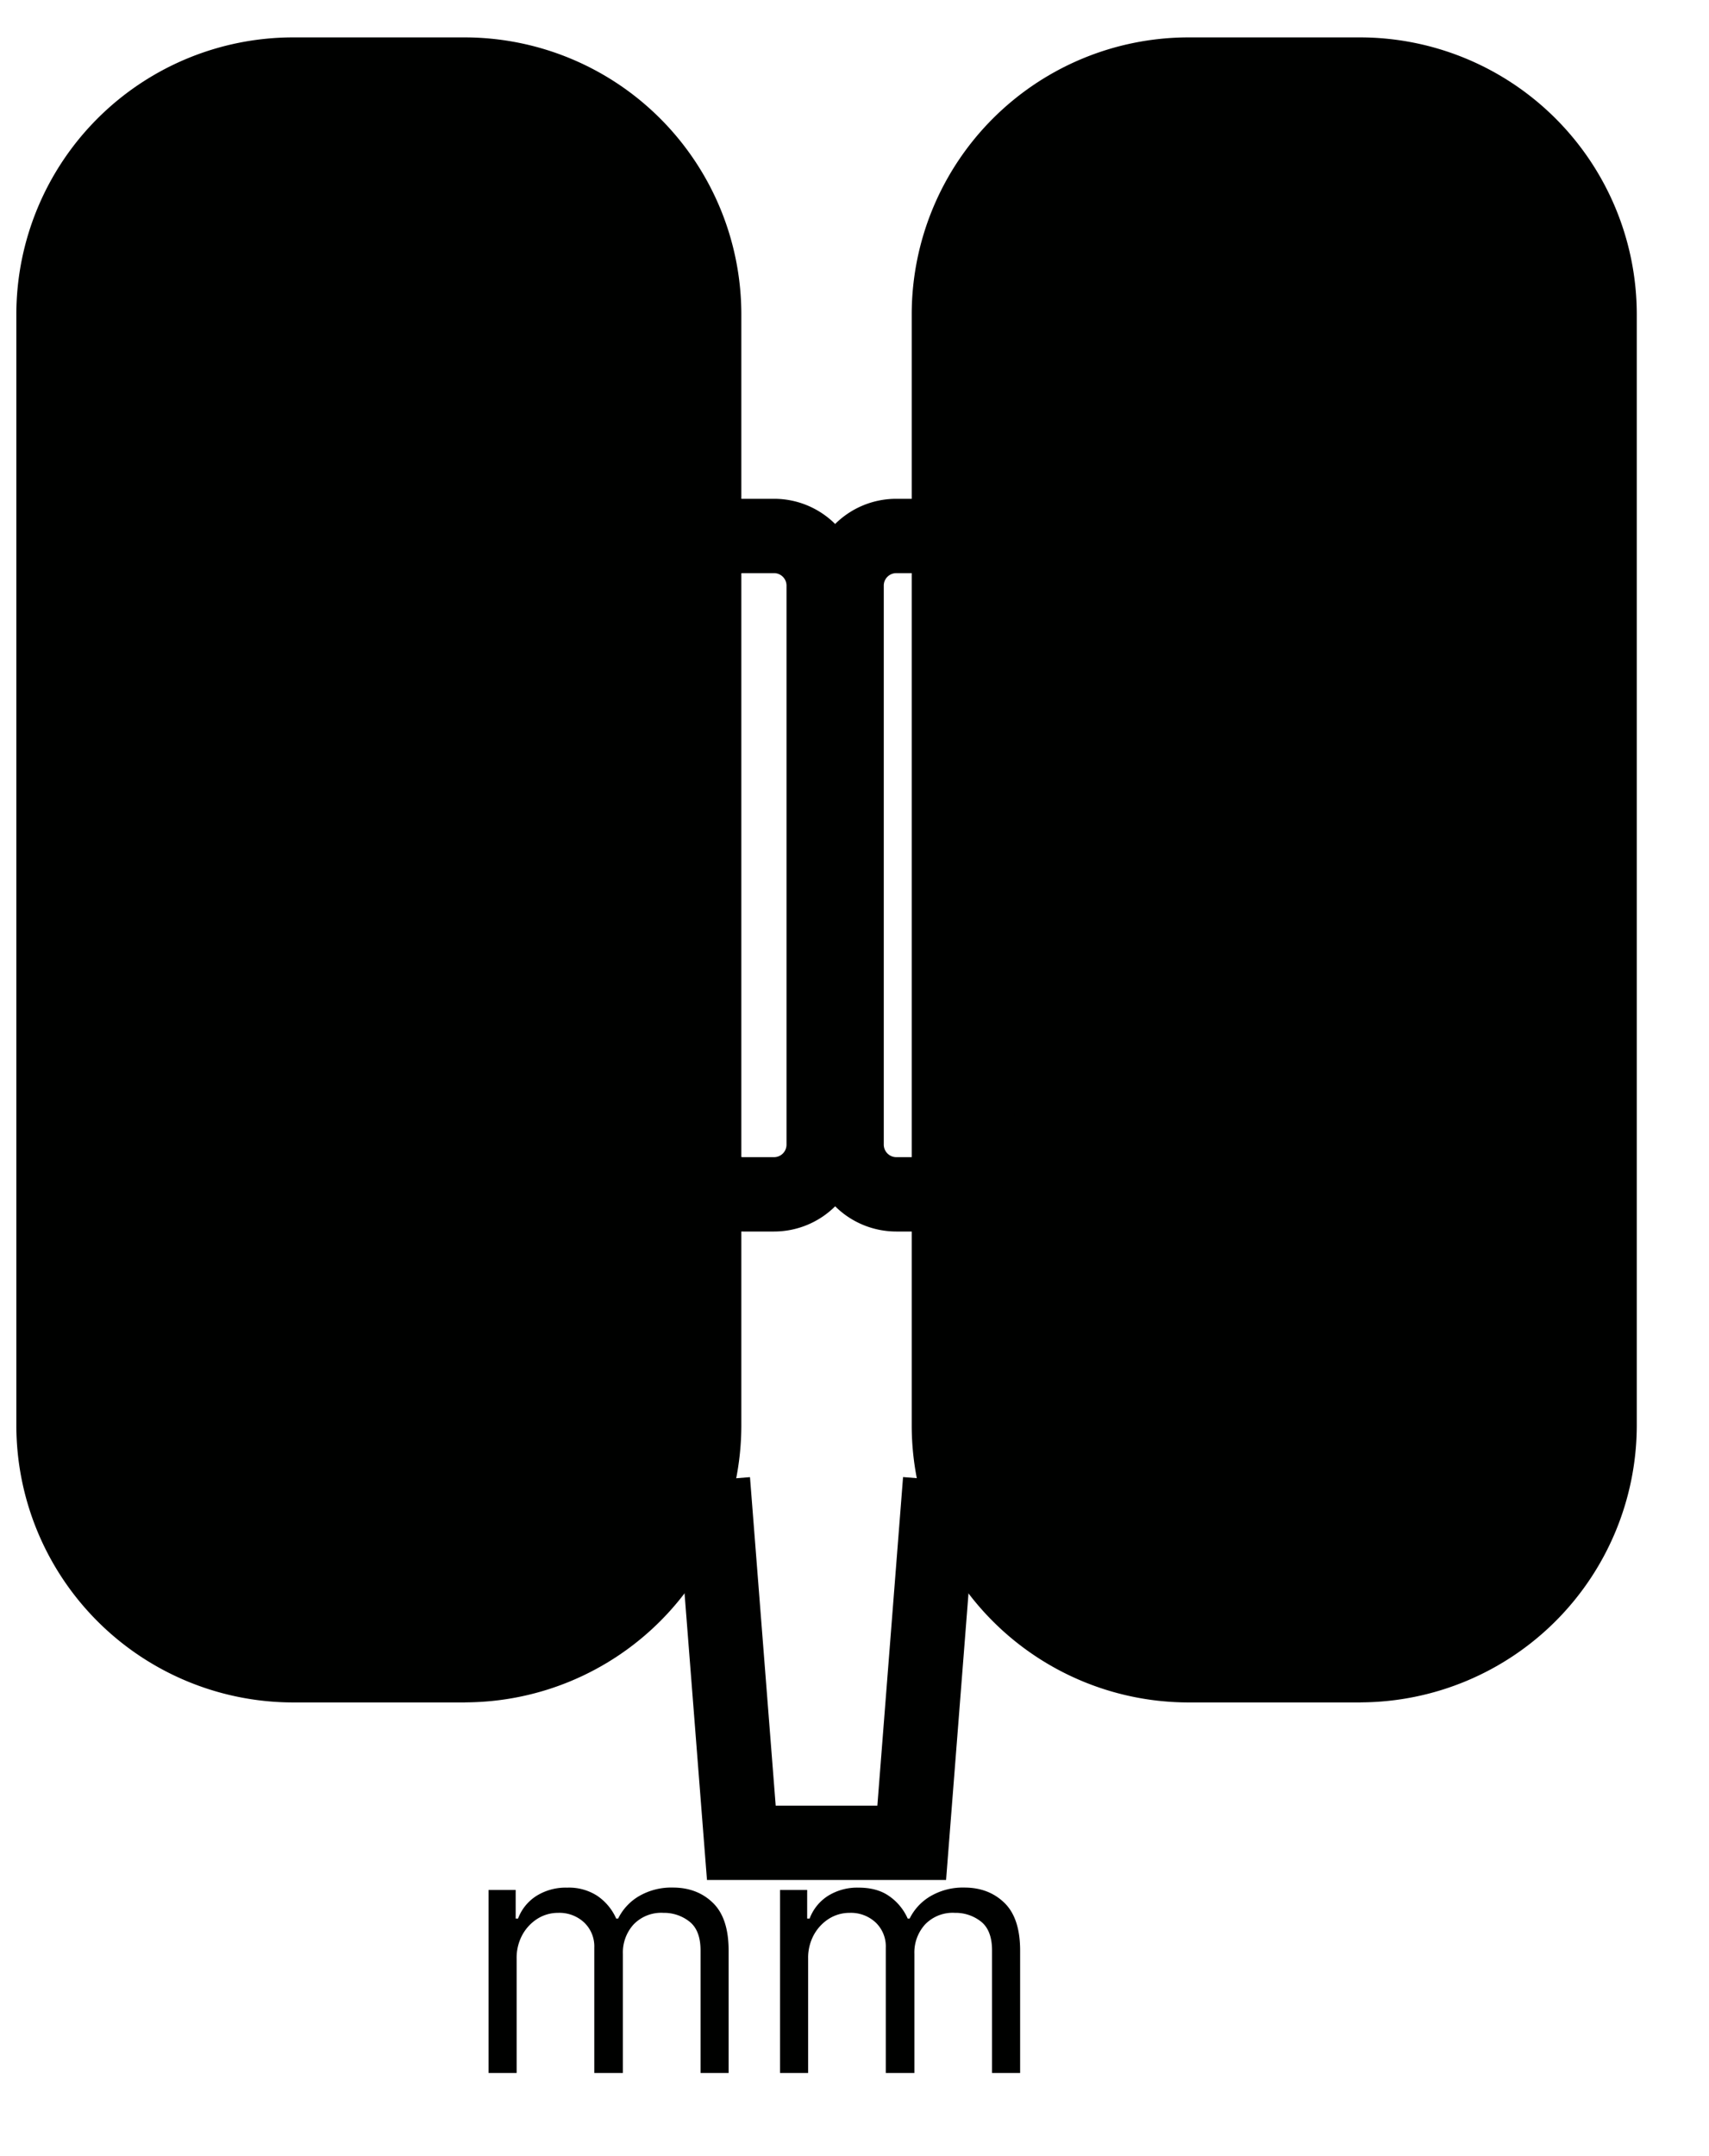
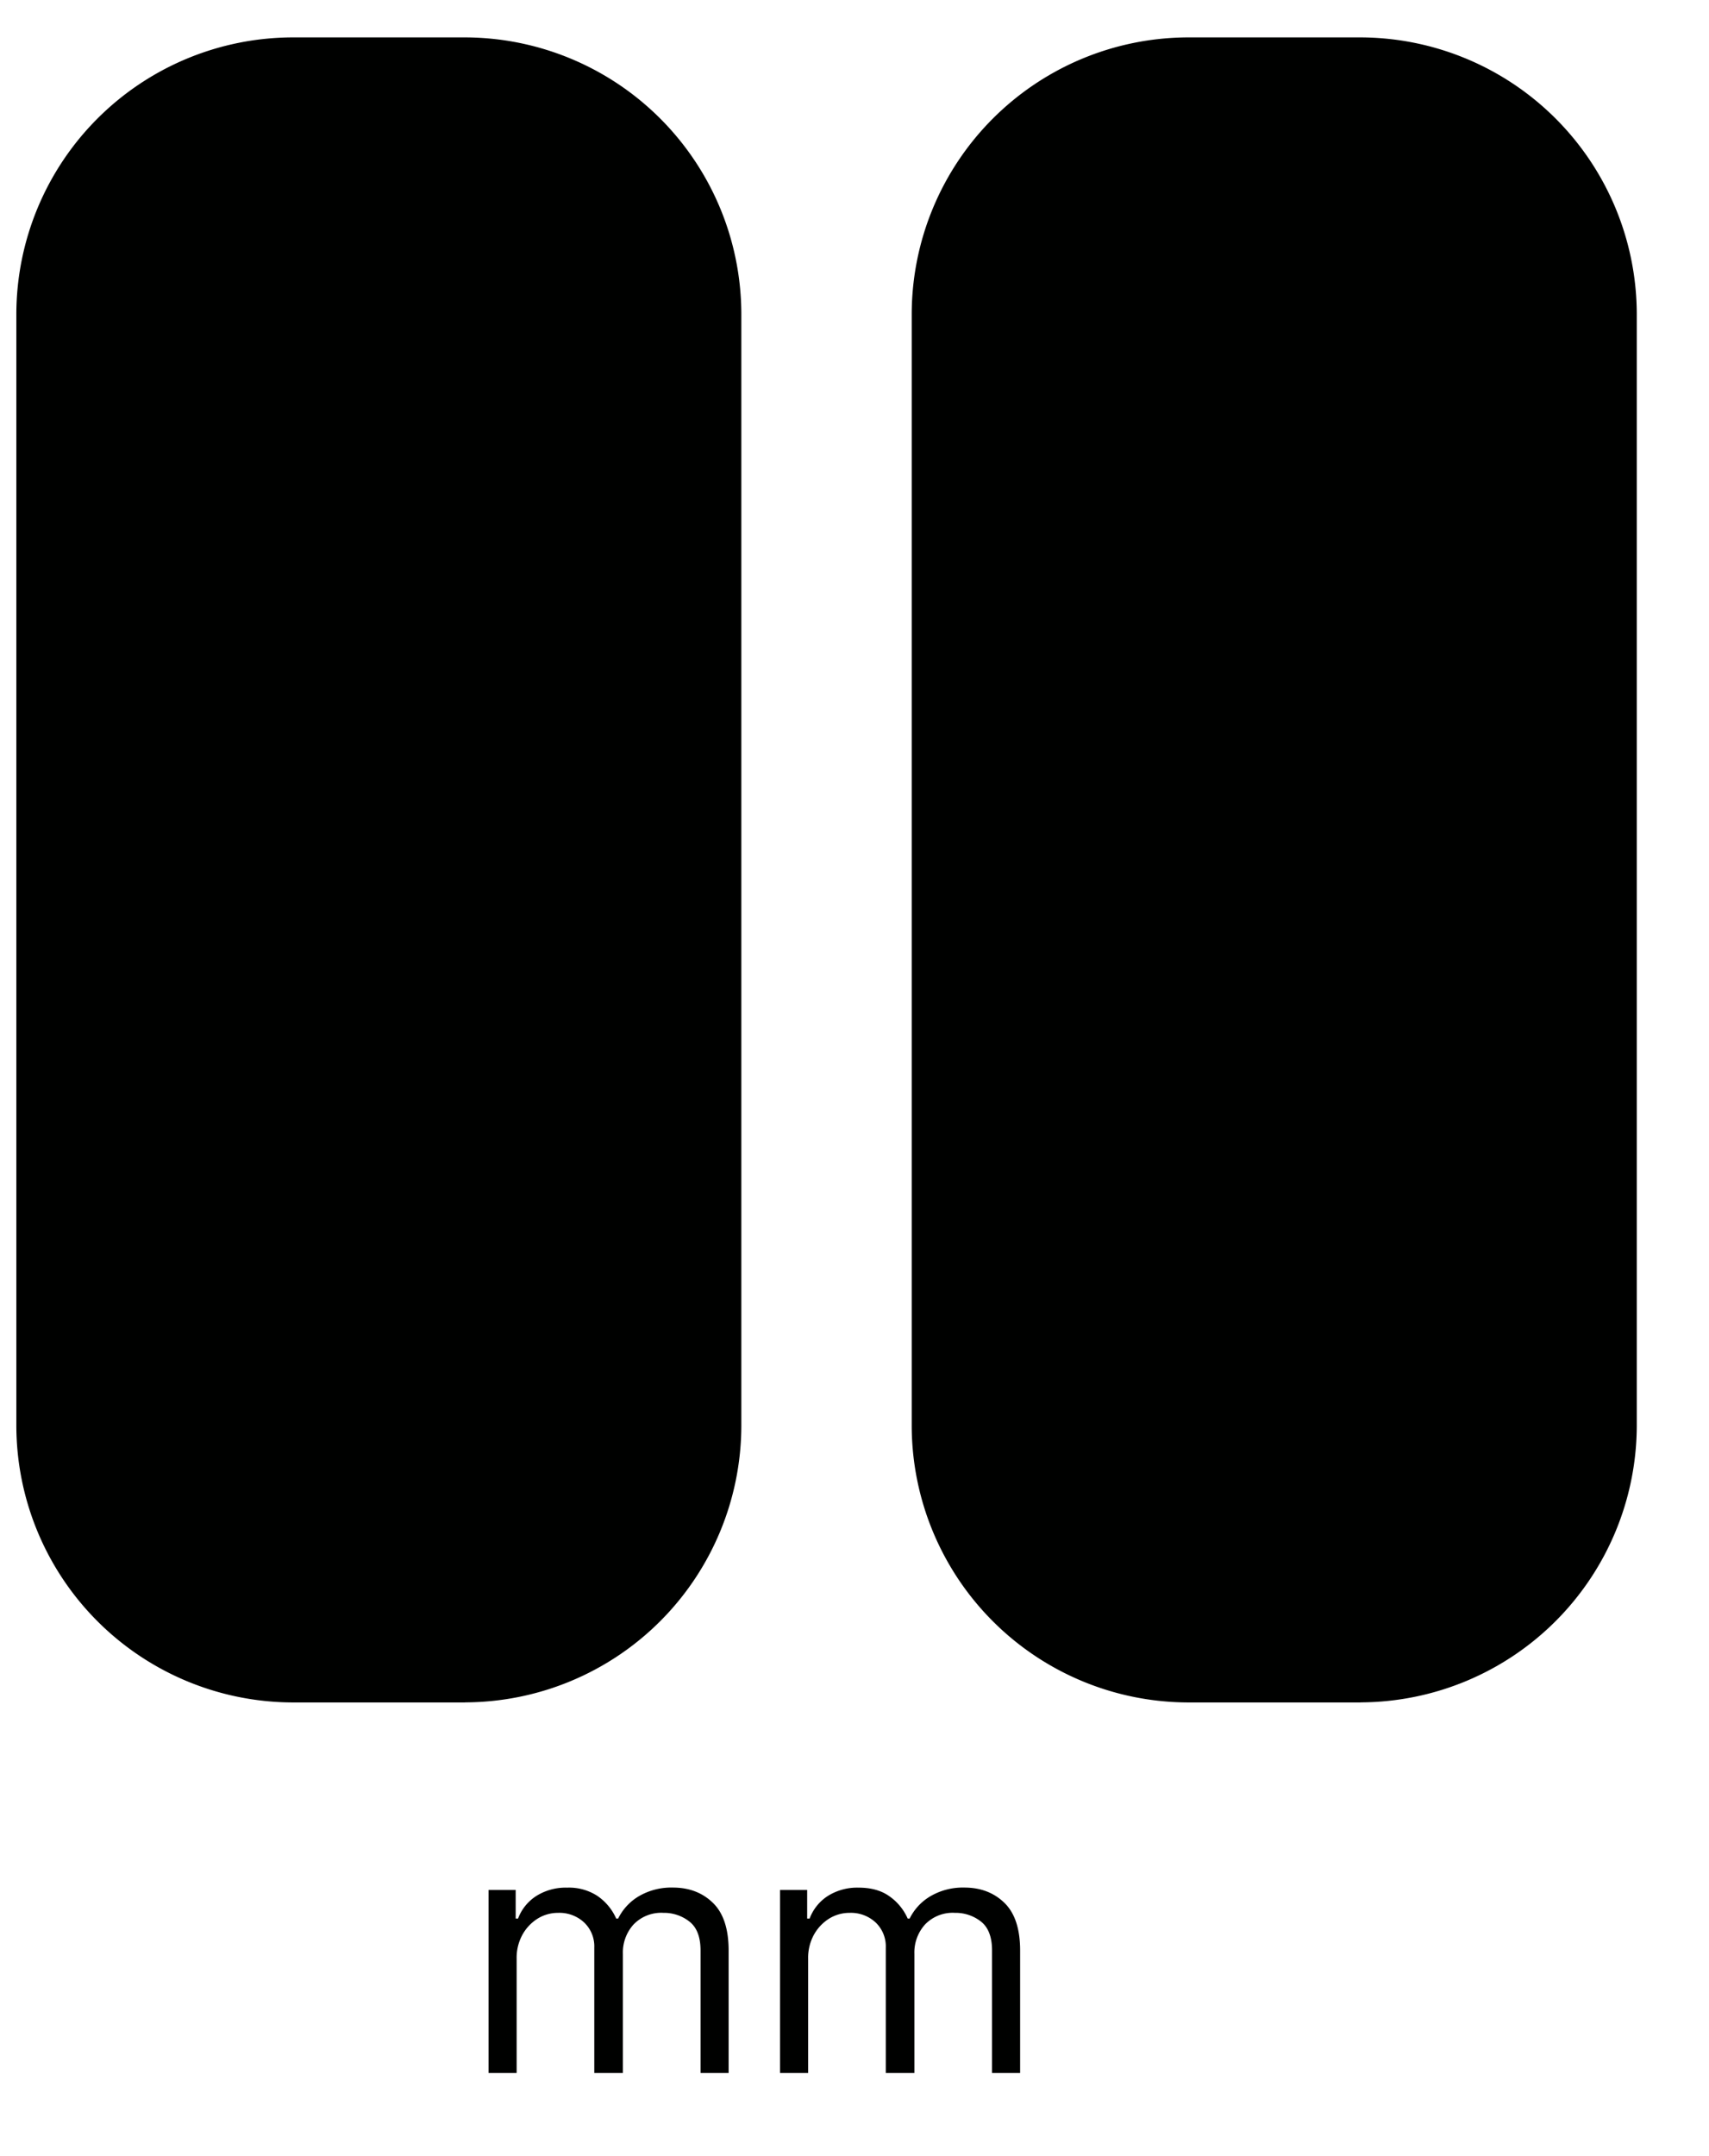
<svg xmlns="http://www.w3.org/2000/svg" width="23" height="29" viewBox="0 0 23 29" fill="none">
  <path d="M6.575 27.881V25.42h.365v.385h.032a.618.618 0 01.249-.306.743.743 0 01.412-.11.7.7 0 01.405.11.723.723 0 01.255.306h.026a.717.717 0 01.283-.303.864.864 0 01.454-.114c.22 0 .4.07.54.207.14.137.21.35.21.64v1.647h-.378v-1.648c0-.181-.05-.311-.15-.389a.552.552 0 00-.35-.117.516.516 0 00-.402.157.56.56 0 00-.143.394v1.603h-.385v-1.686a.443.443 0 00-.136-.338.488.488 0 00-.351-.13.52.52 0 00-.276.078.594.594 0 00-.205.218.644.644 0 00-.077.32v1.538h-.378zm3.923 0V25.42h.365v.385h.033a.618.618 0 01.248-.306.743.743 0 01.412-.11c.162 0 .298.036.405.11a.722.722 0 01.255.306h.026a.717.717 0 01.284-.303.863.863 0 01.453-.114c.22 0 .4.07.54.207.14.137.21.35.21.64v1.647h-.378v-1.648c0-.181-.05-.311-.149-.389a.552.552 0 00-.35-.117.515.515 0 00-.403.157.56.56 0 00-.143.394v1.603h-.385v-1.686a.443.443 0 00-.136-.338.488.488 0 00-.35-.13.52.52 0 00-.277.078.595.595 0 00-.205.218.644.644 0 00-.077.32v1.538h-.378zM6.26 22.898H3.936A3.728 3.728 0 01.22 19.18V4.219A3.727 3.727 0 013.936.503H6.26a3.727 3.727 0 013.717 3.716V19.18a3.728 3.728 0 01-3.717 3.717zm12.051 0h-2.324a3.728 3.728 0 01-3.717-3.717V4.219A3.728 3.728 0 0115.987.503h2.324a3.728 3.728 0 013.717 3.716V19.18a3.73 3.73 0 01-3.717 3.717z" fill="#000100" />
-   <path d="M10.417 16.064H10a.668.668 0 01-.667-.668v-7.52c0-.368.3-.667.667-.667h.418c.368 0 .667.299.667.668v7.519a.668.668 0 01-.667.668zm2.062 0h-.417a.669.669 0 01-.668-.668v-7.52c0-.368.299-.667.668-.667h.417c.369 0 .668.299.668.668v7.519a.67.67 0 01-.668.668zm-2.884 3.843l.382 4.879h2.293l.382-4.88" stroke="#000100" stroke-miterlimit="10" />
</svg>